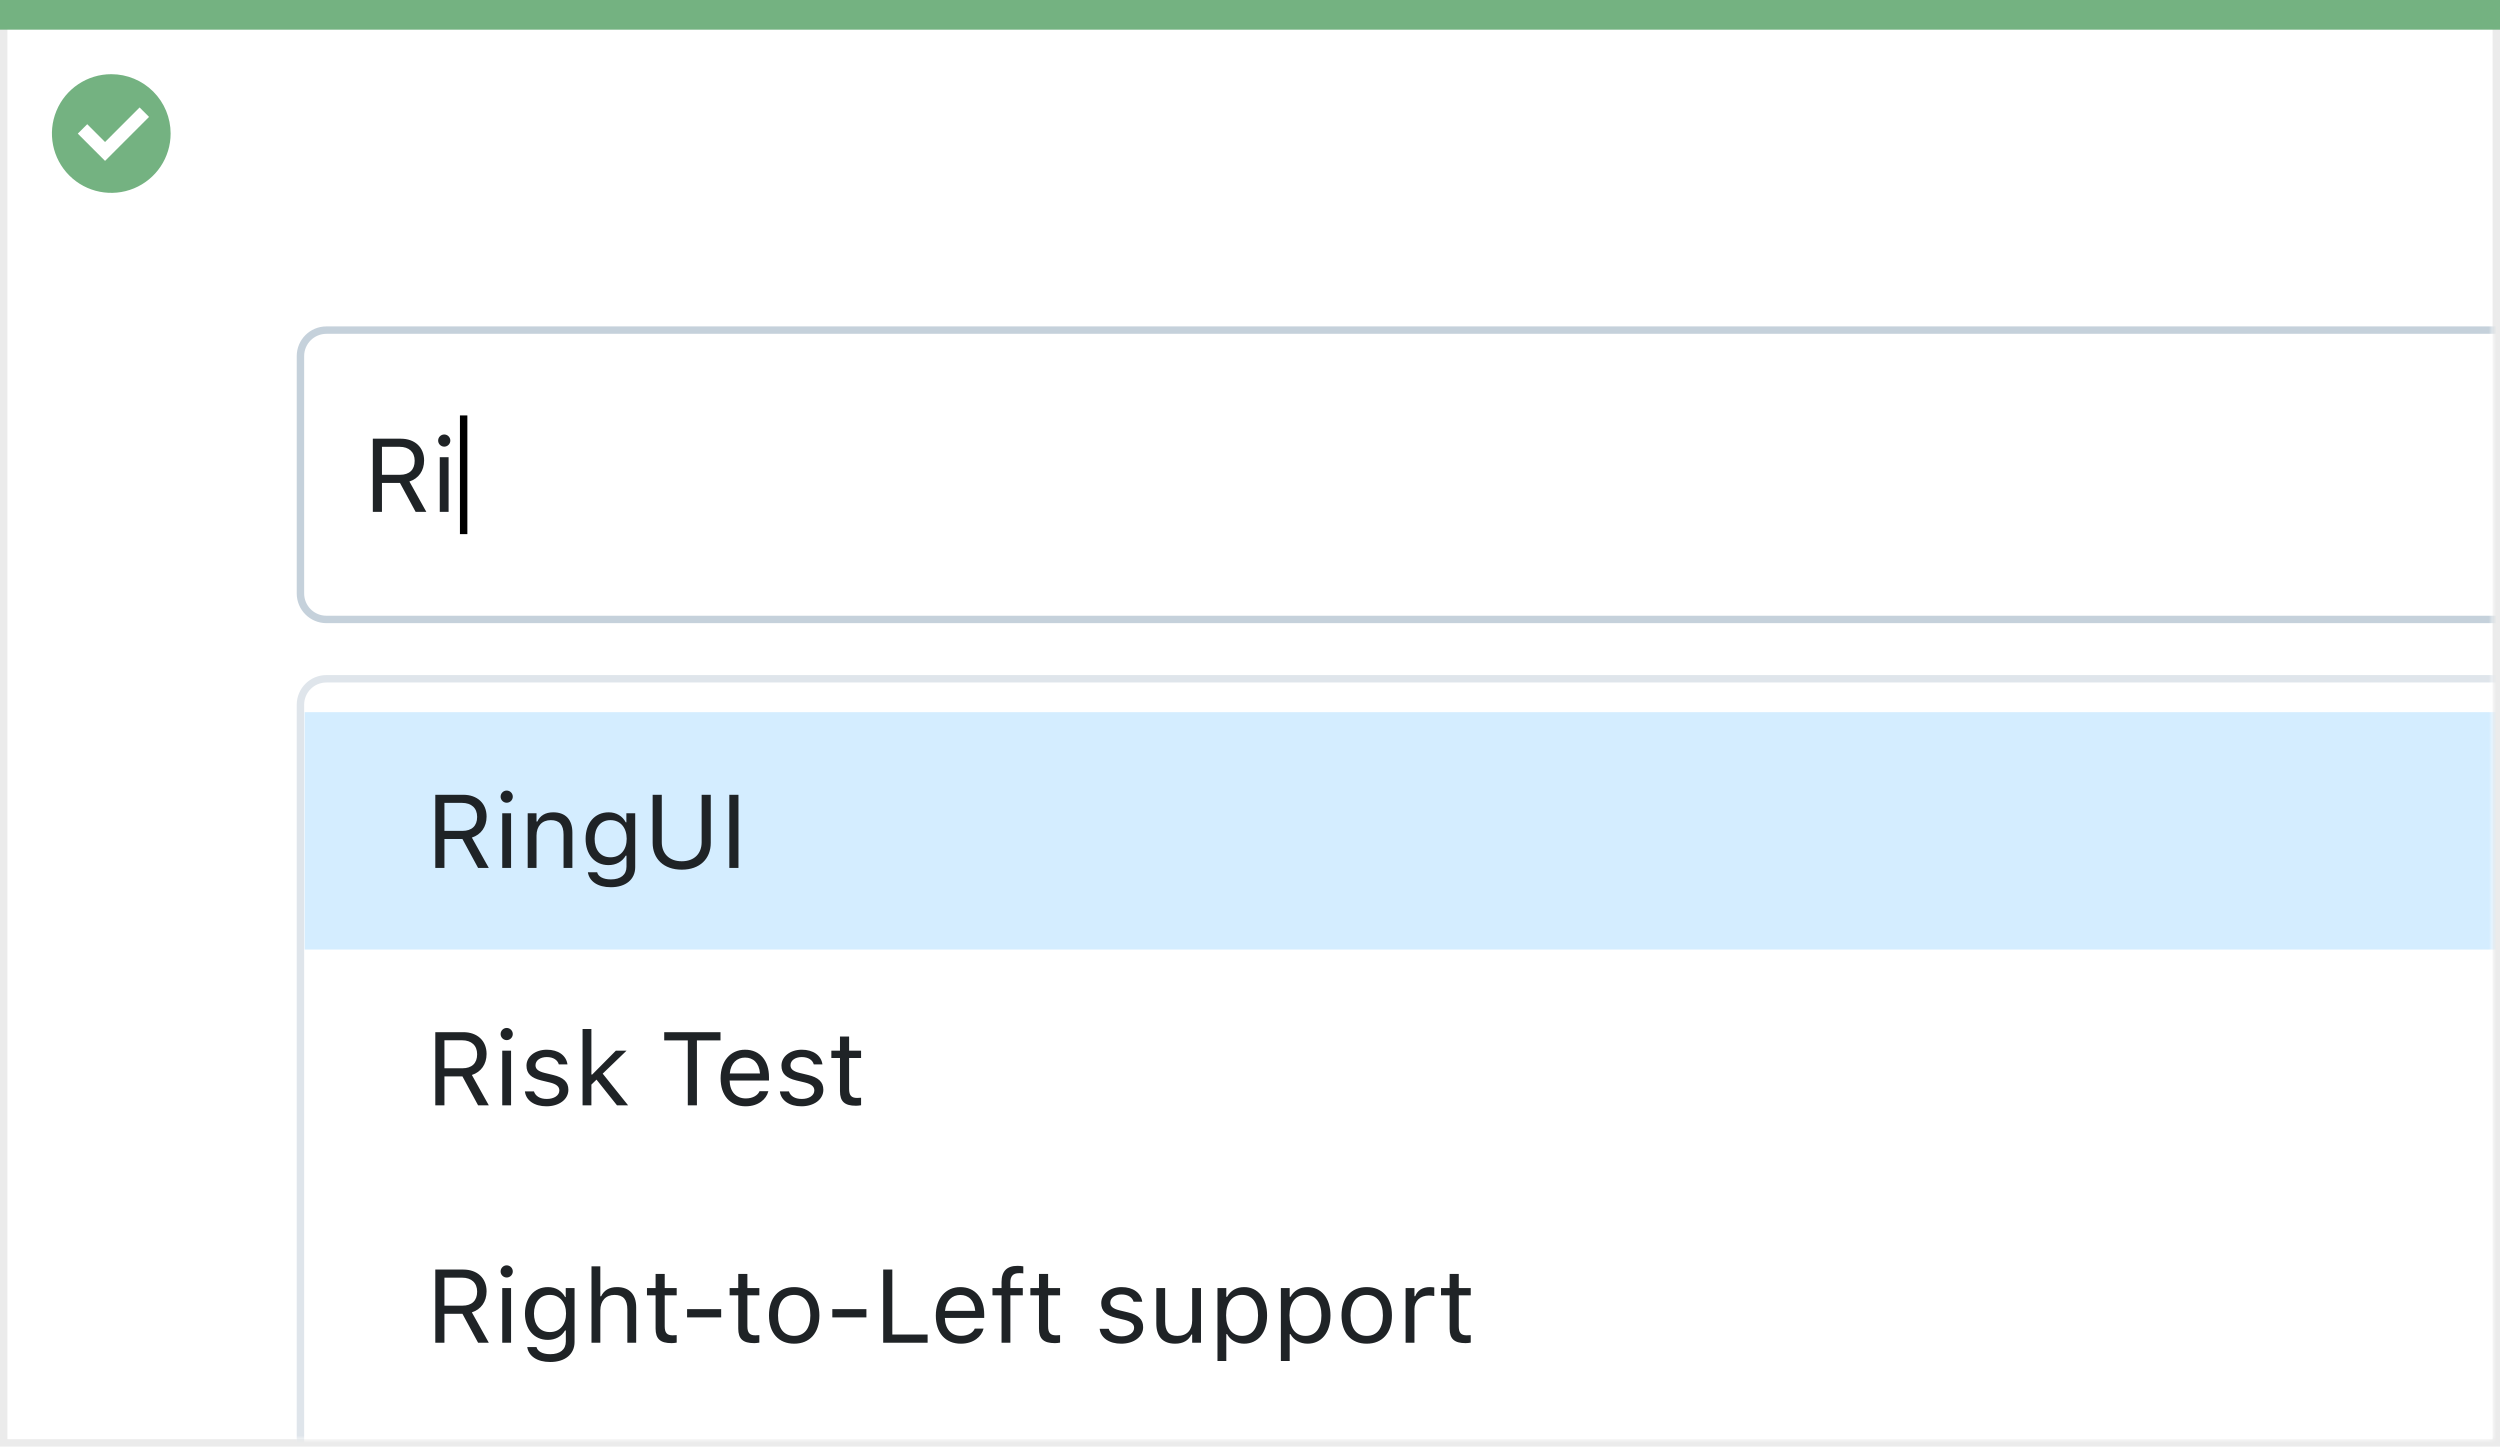
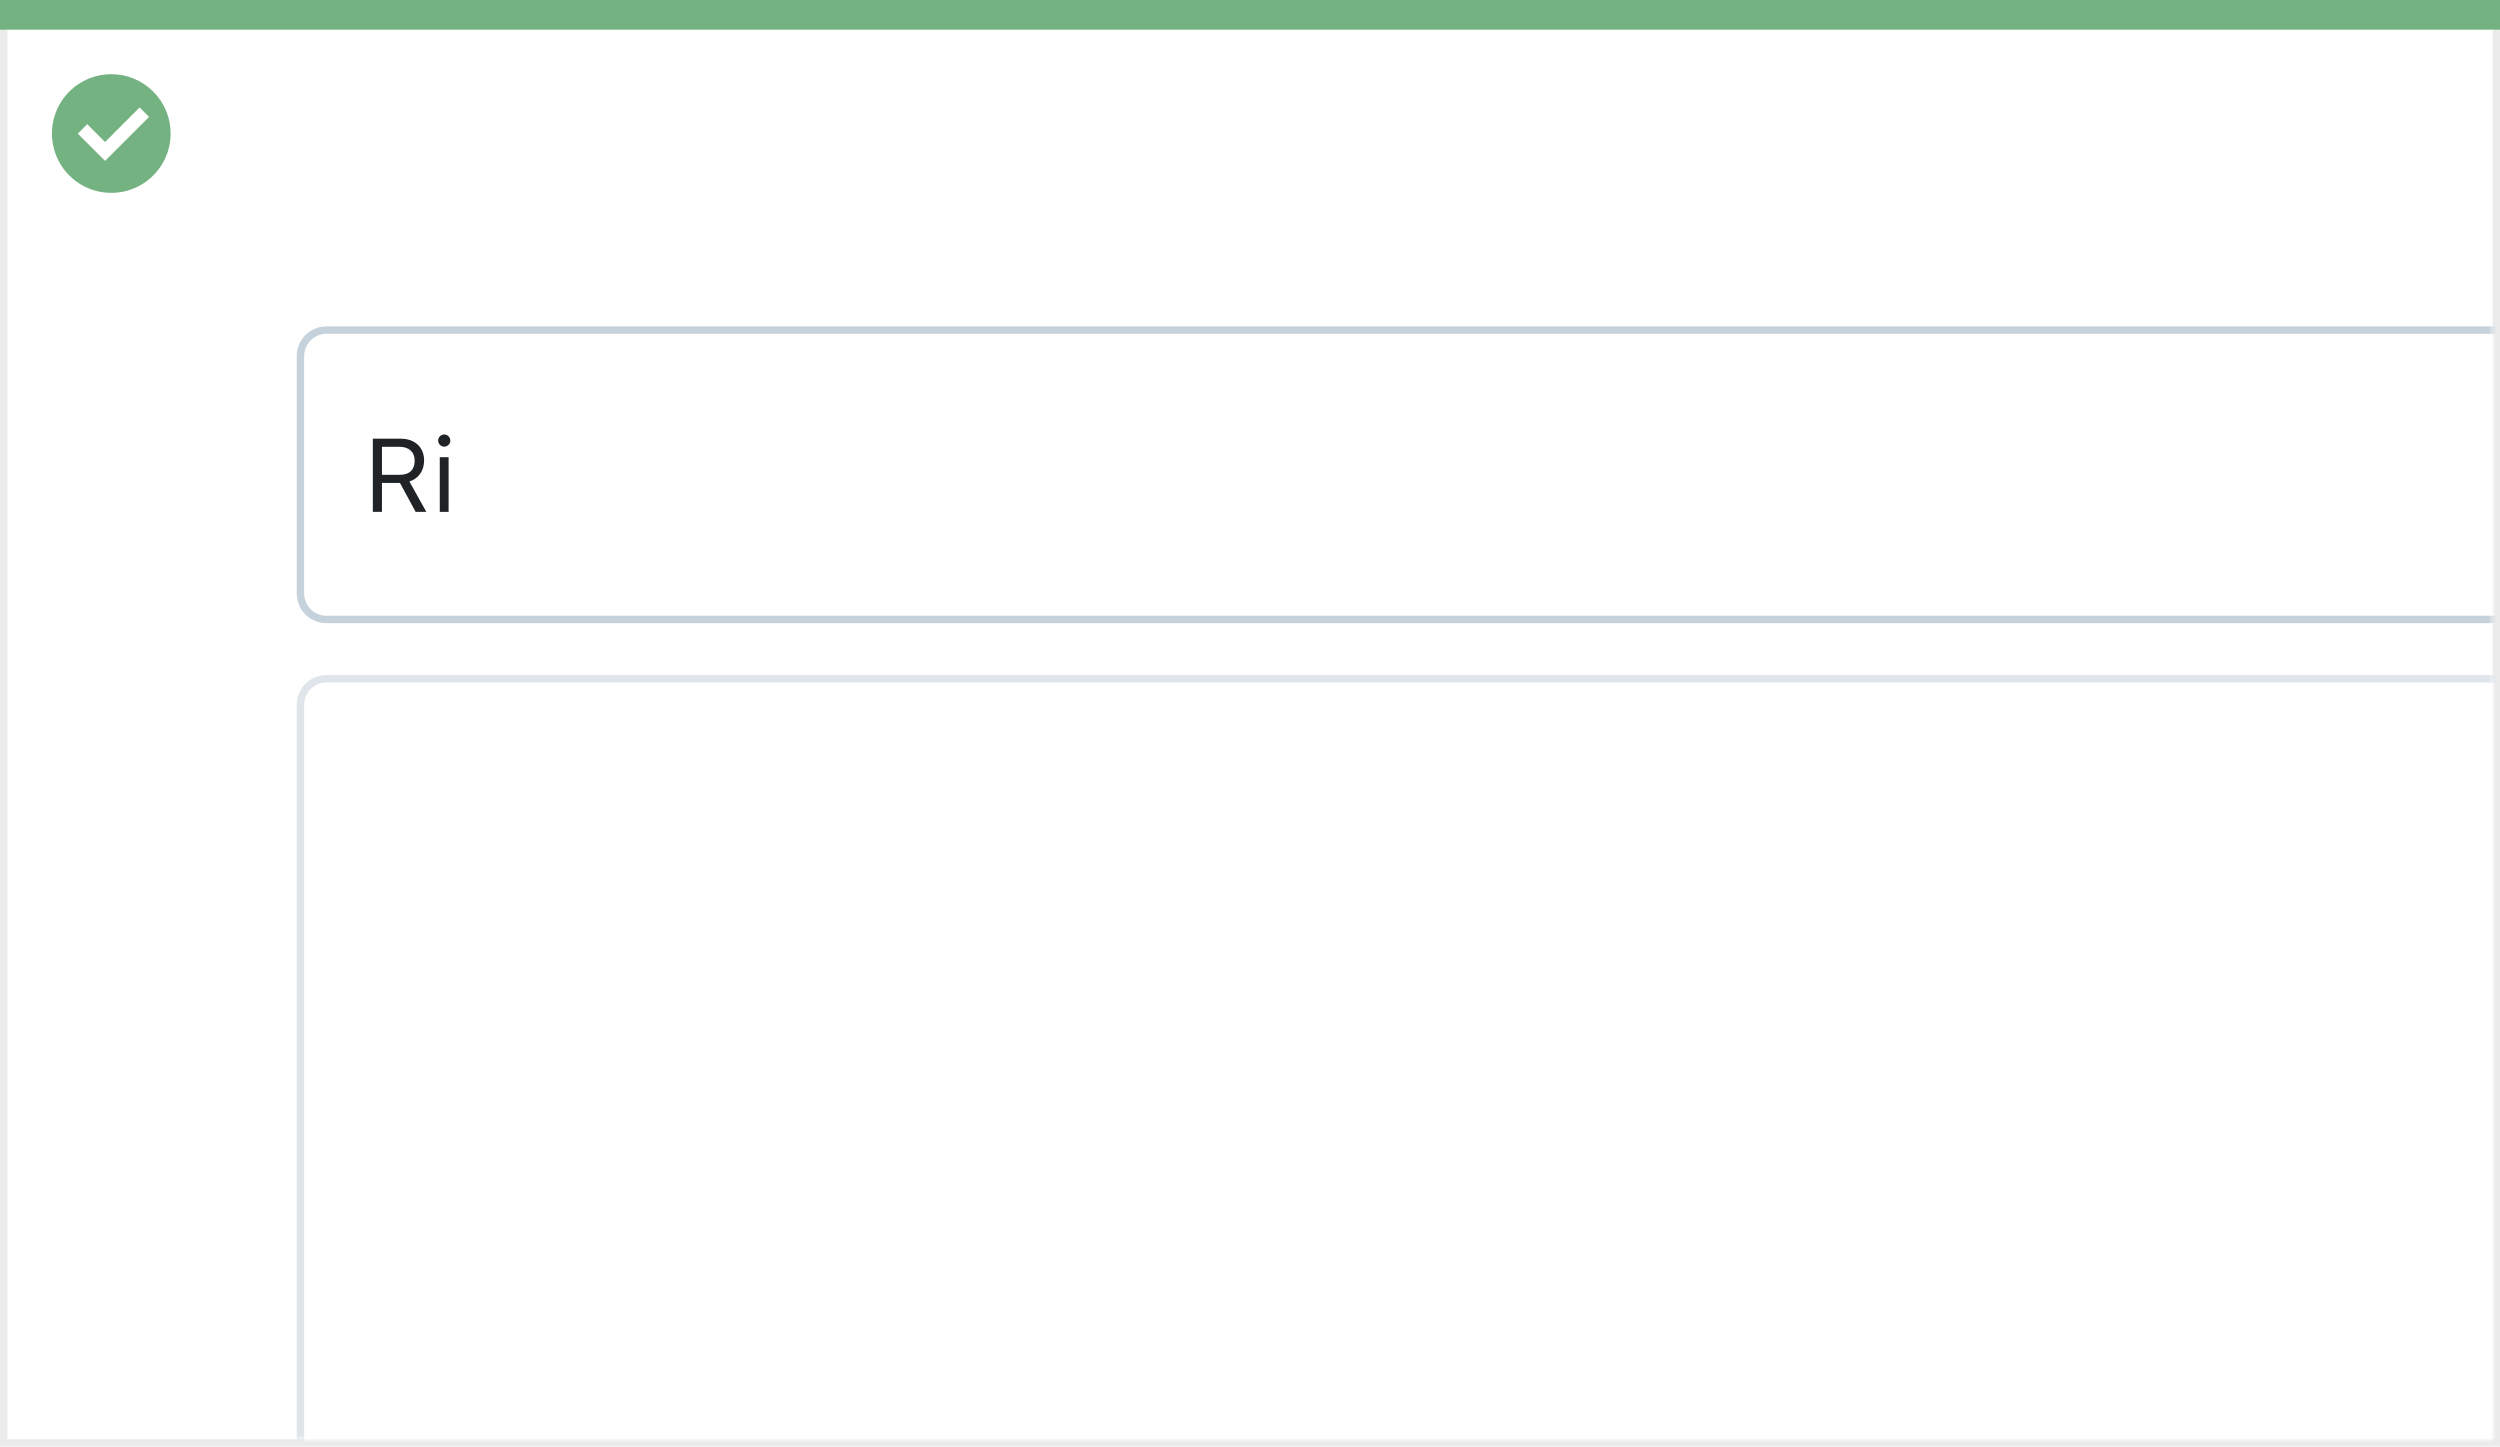
<svg xmlns="http://www.w3.org/2000/svg" width="337" height="195" viewBox="0 0 337 195" fill="none">
  <rect x="0.5" y="0.5" width="336" height="194" fill="white" stroke="#EBEBEB" />
  <path d="M0 0H337V4H0V0Z" fill="#74B281" />
-   <path d="M15.003 10C11.767 9.999 8.849 11.947 7.61 14.936C6.371 17.926 7.055 21.367 9.342 23.656C11.63 25.944 15.071 26.629 18.061 25.391C21.051 24.153 23 21.236 23 18C23 15.879 22.158 13.844 20.658 12.344C19.159 10.844 17.125 10 15.003 10ZM14.161 21.689L10.486 18.015L11.758 16.741L14.161 19.144L18.819 14.485L20.091 15.759L14.161 21.689Z" fill="#74B281" />
+   <path d="M15.003 10C11.767 9.999 8.849 11.947 7.61 14.936C6.371 17.926 7.055 21.367 9.342 23.656C11.63 25.944 15.071 26.629 18.061 25.391C21.051 24.153 23 21.236 23 18C23 15.879 22.158 13.844 20.658 12.344C19.159 10.844 17.125 10 15.003 10ZM14.161 21.689L10.486 18.015L11.758 16.741L14.161 19.144L18.819 14.485L20.091 15.759Z" fill="#74B281" />
  <mask id="mask0_1707_20100" style="mask-type:alpha" maskUnits="userSpaceOnUse" x="1" y="5" width="335" height="189">
    <rect x="1" y="5" width="335" height="189" fill="#C4C4C4" />
  </mask>
  <g mask="url(#mask0_1707_20100)">
    <g filter="url(#filter0_dd_1707_20100)">
      <path fill-rule="evenodd" clip-rule="evenodd" d="M40 92C40 89.791 41.791 88 44 88H377C379.209 88 381 89.791 381 92V292C381 294.209 379.209 296 377 296H44C41.791 296 40 294.209 40 292V92Z" fill="white" />
      <path d="M44 88.5H377C378.933 88.5 380.5 90.067 380.5 92V292C380.5 293.933 378.933 295.5 377 295.5H44C42.067 295.5 40.5 293.933 40.5 292V92C40.5 90.067 42.067 88.5 44 88.5Z" stroke="#DFE5EB" />
    </g>
-     <rect x="41.066" y="96" width="338.869" height="32" fill="#D4EDFF" />
-     <path d="M58.679 117H59.909V113.097H62.336L64.448 117H65.891L63.607 112.905C64.845 112.516 65.59 111.449 65.59 110.082V110.068C65.59 108.298 64.346 107.136 62.445 107.136H58.679V117ZM59.909 112.003V108.229H62.281C63.553 108.229 64.318 108.934 64.318 110.109V110.123C64.318 111.326 63.6 112.003 62.336 112.003H59.909ZM68.304 108.209C68.755 108.209 69.124 107.84 69.124 107.389C69.124 106.938 68.755 106.568 68.304 106.568C67.853 106.568 67.483 106.938 67.483 107.389C67.483 107.84 67.853 108.209 68.304 108.209ZM67.702 117H68.891V109.631H67.702V117ZM71.134 117H72.323V112.639C72.323 111.347 73.068 110.554 74.244 110.554C75.42 110.554 75.967 111.189 75.967 112.516V117H77.156V112.229C77.156 110.479 76.233 109.501 74.579 109.501C73.492 109.501 72.802 109.959 72.433 110.738H72.323V109.631H71.134V117ZM82.345 119.598C84.354 119.598 85.626 118.545 85.626 116.897V109.631H84.436V110.848H84.354C83.903 110.014 83.097 109.501 82.058 109.501C80.13 109.501 78.94 110.998 78.94 113.062V113.076C78.94 115.141 80.123 116.617 82.03 116.617C83.042 116.617 83.876 116.159 84.341 115.346H84.45V116.836C84.45 117.923 83.664 118.545 82.345 118.545C81.285 118.545 80.629 118.148 80.499 117.588L80.492 117.581H79.262L79.248 117.588C79.433 118.798 80.567 119.598 82.345 119.598ZM82.29 115.564C80.923 115.564 80.157 114.539 80.157 113.076V113.062C80.157 111.6 80.923 110.554 82.29 110.554C83.65 110.554 84.478 111.6 84.478 113.062V113.076C84.478 114.539 83.657 115.564 82.29 115.564ZM91.901 117.232C94.349 117.232 95.811 115.756 95.811 113.609V107.136H94.581V113.527C94.581 115.045 93.61 116.098 91.901 116.098C90.192 116.098 89.208 115.045 89.208 113.527V107.136H87.978V113.609C87.978 115.756 89.454 117.232 91.901 117.232ZM98.313 117H99.544V107.136H98.313V117Z" fill="#1F2326" />
-     <path d="M58.679 149H59.909V145.097H62.336L64.448 149H65.891L63.607 144.905C64.845 144.516 65.59 143.449 65.59 142.082V142.068C65.59 140.298 64.346 139.136 62.445 139.136H58.679V149ZM59.909 144.003V140.229H62.281C63.553 140.229 64.318 140.934 64.318 142.109V142.123C64.318 143.326 63.6 144.003 62.336 144.003H59.909ZM68.304 140.209C68.755 140.209 69.124 139.84 69.124 139.389C69.124 138.938 68.755 138.568 68.304 138.568C67.853 138.568 67.483 138.938 67.483 139.389C67.483 139.84 67.853 140.209 68.304 140.209ZM67.702 149H68.891V141.631H67.702V149ZM73.663 149.13C75.338 149.13 76.616 148.221 76.616 146.908V146.895C76.616 145.842 75.946 145.24 74.558 144.905L73.424 144.632C72.556 144.42 72.186 144.105 72.186 143.606V143.593C72.186 142.943 72.829 142.492 73.704 142.492C74.593 142.492 75.167 142.896 75.324 143.477H76.493C76.329 142.273 75.256 141.501 73.711 141.501C72.145 141.501 70.97 142.424 70.97 143.647V143.654C70.97 144.714 71.592 145.315 72.973 145.644L74.114 145.917C75.023 146.136 75.399 146.484 75.399 146.983V146.997C75.399 147.667 74.695 148.139 73.704 148.139C72.761 148.139 72.173 147.735 71.975 147.12H70.758C70.894 148.337 72.022 149.13 73.663 149.13ZM78.53 149H79.72V146.204L80.41 145.534L83.172 149H84.669L81.244 144.728L84.457 141.631H83.015L79.829 144.851H79.72V138.705H78.53V149ZM92.715 149H93.945V140.243H97.124V139.136H89.536V140.243H92.715V149ZM100.515 149.13C102.251 149.13 103.304 148.146 103.557 147.147L103.57 147.093H102.381L102.353 147.154C102.155 147.599 101.54 148.07 100.542 148.07C99.229 148.07 98.389 147.182 98.354 145.657H103.659V145.192C103.659 142.991 102.442 141.501 100.439 141.501C98.436 141.501 97.138 143.06 97.138 145.336V145.343C97.138 147.653 98.409 149.13 100.515 149.13ZM100.433 142.561C101.519 142.561 102.326 143.251 102.449 144.707H98.375C98.505 143.306 99.339 142.561 100.433 142.561ZM108.034 149.13C109.709 149.13 110.987 148.221 110.987 146.908V146.895C110.987 145.842 110.317 145.24 108.93 144.905L107.795 144.632C106.927 144.42 106.558 144.105 106.558 143.606V143.593C106.558 142.943 107.2 142.492 108.075 142.492C108.964 142.492 109.538 142.896 109.695 143.477H110.864C110.7 142.273 109.627 141.501 108.082 141.501C106.517 141.501 105.341 142.424 105.341 143.647V143.654C105.341 144.714 105.963 145.315 107.344 145.644L108.485 145.917C109.394 146.136 109.77 146.484 109.77 146.983V146.997C109.77 147.667 109.066 148.139 108.075 148.139C107.132 148.139 106.544 147.735 106.346 147.12H105.129C105.266 148.337 106.393 149.13 108.034 149.13ZM115.383 149.055C115.615 149.055 115.841 149.027 116.073 148.986V147.975C115.854 147.995 115.738 148.002 115.526 148.002C114.761 148.002 114.46 147.653 114.46 146.785V142.615H116.073V141.631H114.46V139.724H113.229V141.631H112.067V142.615H113.229V147.086C113.229 148.494 113.865 149.055 115.383 149.055Z" fill="#1F2326" />
-     <path d="M58.679 181H59.909V177.097H62.336L64.448 181H65.891L63.607 176.905C64.845 176.516 65.59 175.449 65.59 174.082V174.068C65.59 172.298 64.346 171.136 62.445 171.136H58.679V181ZM59.909 176.003V172.229H62.281C63.553 172.229 64.318 172.934 64.318 174.109V174.123C64.318 175.326 63.6 176.003 62.336 176.003H59.909ZM68.304 172.209C68.755 172.209 69.124 171.84 69.124 171.389C69.124 170.938 68.755 170.568 68.304 170.568C67.853 170.568 67.483 170.938 67.483 171.389C67.483 171.84 67.853 172.209 68.304 172.209ZM67.702 181H68.891V173.631H67.702V181ZM74.169 183.598C76.179 183.598 77.45 182.545 77.45 180.897V173.631H76.261V174.848H76.179C75.728 174.014 74.921 173.501 73.882 173.501C71.954 173.501 70.765 174.998 70.765 177.062V177.076C70.765 179.141 71.947 180.617 73.854 180.617C74.866 180.617 75.7 180.159 76.165 179.346H76.274V180.836C76.274 181.923 75.488 182.545 74.169 182.545C73.109 182.545 72.453 182.148 72.323 181.588L72.316 181.581H71.086L71.072 181.588C71.257 182.798 72.391 183.598 74.169 183.598ZM74.114 179.564C72.747 179.564 71.981 178.539 71.981 177.076V177.062C71.981 175.6 72.747 174.554 74.114 174.554C75.475 174.554 76.302 175.6 76.302 177.062V177.076C76.302 178.539 75.481 179.564 74.114 179.564ZM79.733 181H80.923V176.639C80.923 175.347 81.668 174.554 82.844 174.554C84.019 174.554 84.566 175.189 84.566 176.516V181H85.756V176.229C85.756 174.479 84.833 173.501 83.179 173.501C82.092 173.501 81.401 173.959 81.032 174.738H80.923V170.705H79.733V181ZM90.527 181.055C90.76 181.055 90.985 181.027 91.218 180.986V179.975C90.999 179.995 90.883 180.002 90.671 180.002C89.905 180.002 89.604 179.653 89.604 178.785V174.615H91.218V173.631H89.604V171.724H88.374V173.631H87.212V174.615H88.374V179.086C88.374 180.494 89.01 181.055 90.527 181.055ZM92.619 177.582H97.213V176.475H92.619V177.582ZM101.67 181.055C101.902 181.055 102.128 181.027 102.36 180.986V179.975C102.142 179.995 102.025 180.002 101.813 180.002C101.048 180.002 100.747 179.653 100.747 178.785V174.615H102.36V173.631H100.747V171.724H99.516V173.631H98.354V174.615H99.516V179.086C99.516 180.494 100.152 181.055 101.67 181.055ZM107.057 181.13C109.155 181.13 110.454 179.681 110.454 177.322V177.309C110.454 174.943 109.155 173.501 107.057 173.501C104.958 173.501 103.659 174.943 103.659 177.309V177.322C103.659 179.681 104.958 181.13 107.057 181.13ZM107.057 180.077C105.662 180.077 104.876 179.059 104.876 177.322V177.309C104.876 175.565 105.662 174.554 107.057 174.554C108.451 174.554 109.237 175.565 109.237 177.309V177.322C109.237 179.059 108.451 180.077 107.057 180.077ZM112.197 177.582H116.791V176.475H112.197V177.582ZM119.054 181H125.042V179.893H120.284V171.136H119.054V181ZM129.526 181.13C131.263 181.13 132.315 180.146 132.568 179.147L132.582 179.093H131.393L131.365 179.154C131.167 179.599 130.552 180.07 129.554 180.07C128.241 180.07 127.4 179.182 127.366 177.657H132.671V177.192C132.671 174.991 131.454 173.501 129.451 173.501C127.448 173.501 126.149 175.06 126.149 177.336V177.343C126.149 179.653 127.421 181.13 129.526 181.13ZM129.444 174.561C130.531 174.561 131.338 175.251 131.461 176.707H127.387C127.517 175.306 128.351 174.561 129.444 174.561ZM135.009 181H136.198V174.615H137.873V173.631H136.198V172.845C136.198 172.038 136.54 171.621 137.388 171.621C137.6 171.621 137.798 171.628 137.941 171.655V170.705C137.695 170.657 137.435 170.637 137.148 170.637C135.747 170.637 135.009 171.341 135.009 172.811V173.631H133.785V174.615H135.009V181ZM142.207 181.055C142.439 181.055 142.665 181.027 142.897 180.986V179.975C142.679 179.995 142.562 180.002 142.351 180.002C141.585 180.002 141.284 179.653 141.284 178.785V174.615H142.897V173.631H141.284V171.724H140.054V173.631H138.892V174.615H140.054V179.086C140.054 180.494 140.689 181.055 142.207 181.055ZM151.142 181.13C152.816 181.13 154.095 180.221 154.095 178.908V178.895C154.095 177.842 153.425 177.24 152.037 176.905L150.902 176.632C150.034 176.42 149.665 176.105 149.665 175.606V175.593C149.665 174.943 150.308 174.492 151.183 174.492C152.071 174.492 152.645 174.896 152.803 175.477H153.972C153.808 174.273 152.734 173.501 151.189 173.501C149.624 173.501 148.448 174.424 148.448 175.647V175.654C148.448 176.714 149.07 177.315 150.451 177.644L151.593 177.917C152.502 178.136 152.878 178.484 152.878 178.983V178.997C152.878 179.667 152.174 180.139 151.183 180.139C150.239 180.139 149.651 179.735 149.453 179.12H148.236C148.373 180.337 149.501 181.13 151.142 181.13ZM158.408 181.13C159.488 181.13 160.233 180.686 160.596 179.899H160.705V181H161.894V173.631H160.705V177.992C160.705 179.284 160.015 180.077 158.716 180.077C157.54 180.077 157.061 179.441 157.061 178.115V173.631H155.872V178.402C155.872 180.146 156.733 181.13 158.408 181.13ZM164.116 183.461H165.306V179.838H165.415C165.818 180.624 166.7 181.13 167.712 181.13C169.585 181.13 170.802 179.633 170.802 177.322V177.309C170.802 175.012 169.578 173.501 167.712 173.501C166.686 173.501 165.866 173.986 165.415 174.807H165.306V173.631H164.116V183.461ZM167.438 180.077C166.099 180.077 165.278 179.024 165.278 177.322V177.309C165.278 175.606 166.099 174.554 167.438 174.554C168.785 174.554 169.585 175.593 169.585 177.309V177.322C169.585 179.038 168.785 180.077 167.438 180.077ZM172.661 183.461H173.851V179.838H173.96C174.363 180.624 175.245 181.13 176.257 181.13C178.13 181.13 179.347 179.633 179.347 177.322V177.309C179.347 175.012 178.123 173.501 176.257 173.501C175.231 173.501 174.411 173.986 173.96 174.807H173.851V173.631H172.661V183.461ZM175.983 180.077C174.643 180.077 173.823 179.024 173.823 177.322V177.309C173.823 175.606 174.643 174.554 175.983 174.554C177.33 174.554 178.13 175.593 178.13 177.309V177.322C178.13 179.038 177.33 180.077 175.983 180.077ZM184.234 181.13C186.333 181.13 187.632 179.681 187.632 177.322V177.309C187.632 174.943 186.333 173.501 184.234 173.501C182.136 173.501 180.837 174.943 180.837 177.309V177.322C180.837 179.681 182.136 181.13 184.234 181.13ZM184.234 180.077C182.84 180.077 182.054 179.059 182.054 177.322V177.309C182.054 175.565 182.84 174.554 184.234 174.554C185.629 174.554 186.415 175.565 186.415 177.309V177.322C186.415 179.059 185.629 180.077 184.234 180.077ZM189.477 181H190.667V176.434C190.667 175.354 191.474 174.636 192.608 174.636C192.868 174.636 193.094 174.663 193.34 174.704V173.549C193.224 173.528 192.971 173.501 192.745 173.501C191.747 173.501 191.057 173.952 190.776 174.725H190.667V173.631H189.477V181ZM197.564 181.055C197.797 181.055 198.022 181.027 198.255 180.986V179.975C198.036 179.995 197.92 180.002 197.708 180.002C196.942 180.002 196.642 179.653 196.642 178.785V174.615H198.255V173.631H196.642V171.724H195.411V173.631H194.249V174.615H195.411V179.086C195.411 180.494 196.047 181.055 197.564 181.055Z" fill="#1F2326" />
    <path d="M44 44.5H400.065C401.998 44.5 403.565 46.067 403.565 48V80C403.565 81.933 401.997 83.5 400.065 83.5H44C42.067 83.5 40.5 81.933 40.5 80V48C40.5 46.067 42.067 44.5 44 44.5Z" fill="white" stroke="#C5D1DB" />
    <path d="M50.258 69H51.488V65.097H53.915L56.027 69H57.47L55.187 64.905C56.424 64.516 57.169 63.449 57.169 62.082V62.068C57.169 60.298 55.925 59.136 54.024 59.136H50.258V69ZM51.488 64.003V60.23H53.86C55.132 60.23 55.898 60.934 55.898 62.109V62.123C55.898 63.326 55.18 64.003 53.915 64.003H51.488ZM59.883 60.209C60.334 60.209 60.703 59.84 60.703 59.389C60.703 58.938 60.334 58.568 59.883 58.568C59.432 58.568 59.062 58.938 59.062 59.389C59.062 59.84 59.432 60.209 59.883 60.209ZM59.281 69H60.471V61.631H59.281V69Z" fill="#1F2326" />
-     <line x1="62.5" y1="56" x2="62.5" y2="72" stroke="black" />
  </g>
  <defs>
    <filter id="filter0_dd_1707_20100" x="32" y="82" width="357" height="224" filterUnits="userSpaceOnUse" color-interpolation-filters="sRGB">
      <feFlood flood-opacity="0" result="BackgroundImageFix" />
      <feColorMatrix in="SourceAlpha" type="matrix" values="0 0 0 0 0 0 0 0 0 0 0 0 0 0 0 0 0 0 127 0" result="hardAlpha" />
      <feOffset dy="1" />
      <feGaussianBlur stdDeviation="1" />
      <feColorMatrix type="matrix" values="0 0 0 0 0 0 0 0 0 0.11 0 0 0 0 0.212 0 0 0 0.04 0" />
      <feBlend mode="normal" in2="BackgroundImageFix" result="effect1_dropShadow_1707_20100" />
      <feColorMatrix in="SourceAlpha" type="matrix" values="0 0 0 0 0 0 0 0 0 0 0 0 0 0 0 0 0 0 127 0" result="hardAlpha" />
      <feOffset dy="2" />
      <feGaussianBlur stdDeviation="4" />
      <feComposite in2="hardAlpha" operator="out" />
      <feColorMatrix type="matrix" values="0 0 0 0 0 0 0 0 0 0.11 0 0 0 0 0.212 0 0 0 0.1 0" />
      <feBlend mode="normal" in2="effect1_dropShadow_1707_20100" result="effect2_dropShadow_1707_20100" />
      <feBlend mode="normal" in="SourceGraphic" in2="effect2_dropShadow_1707_20100" result="shape" />
    </filter>
  </defs>
</svg>